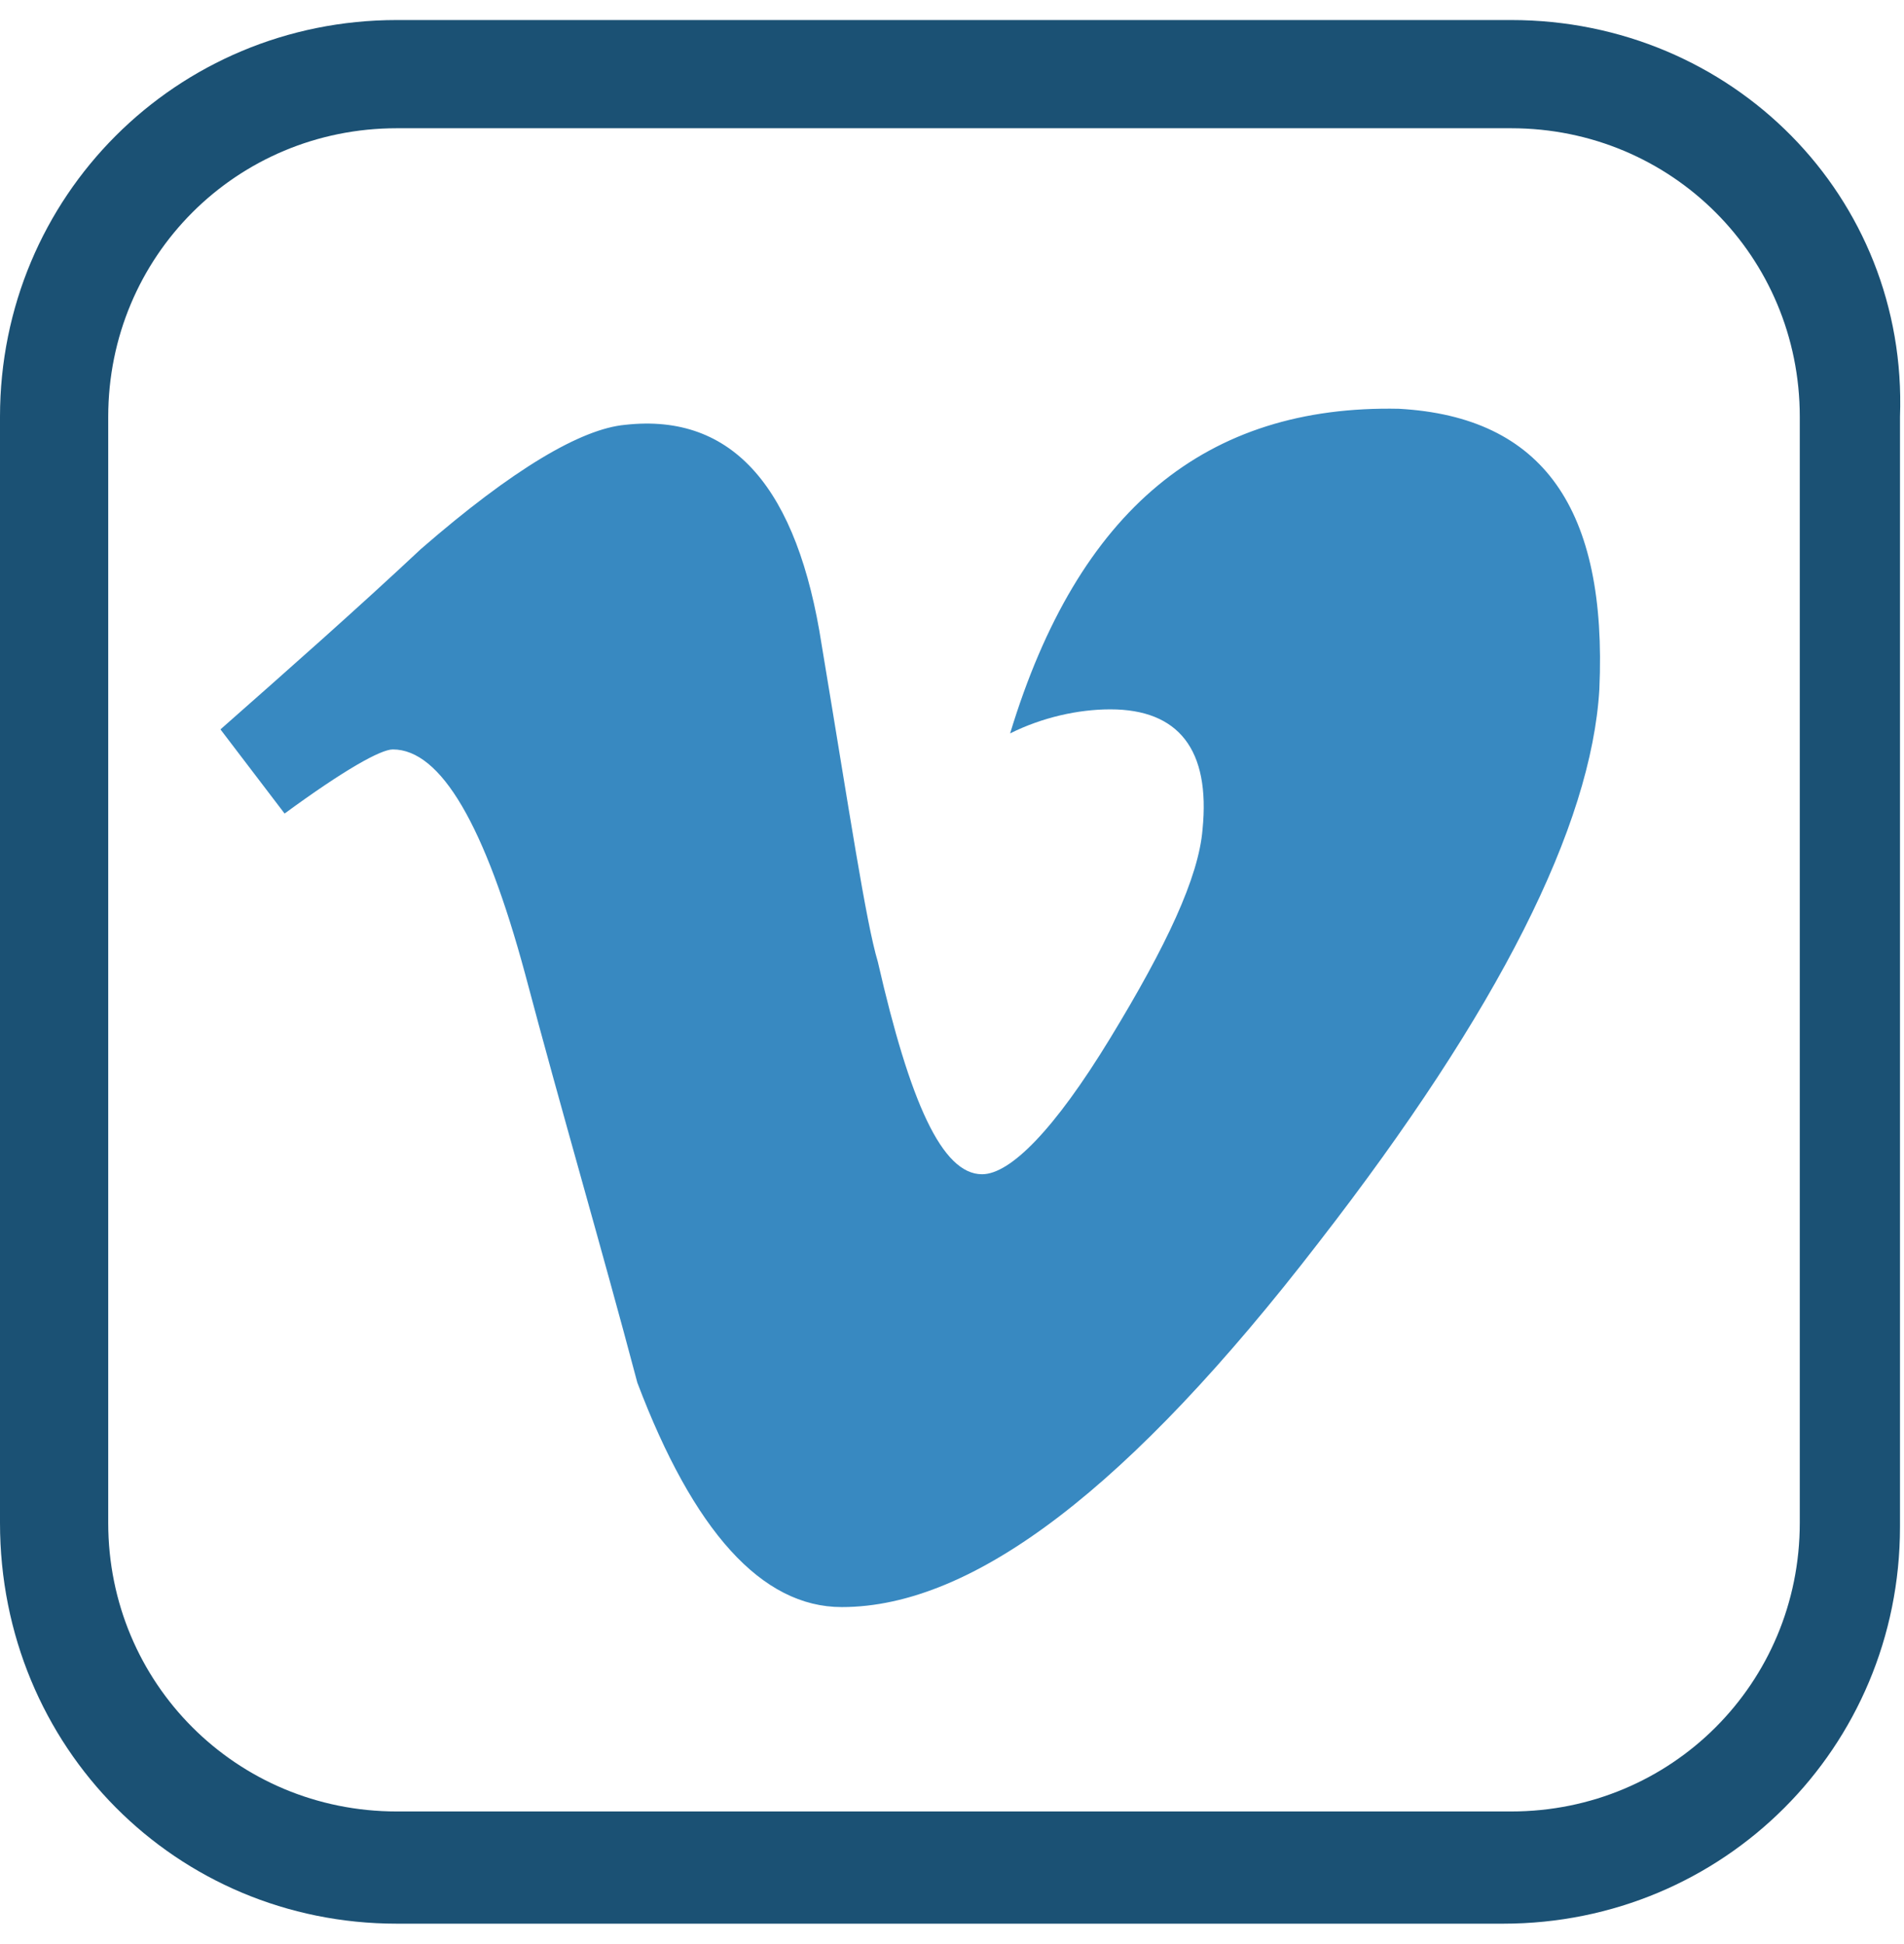
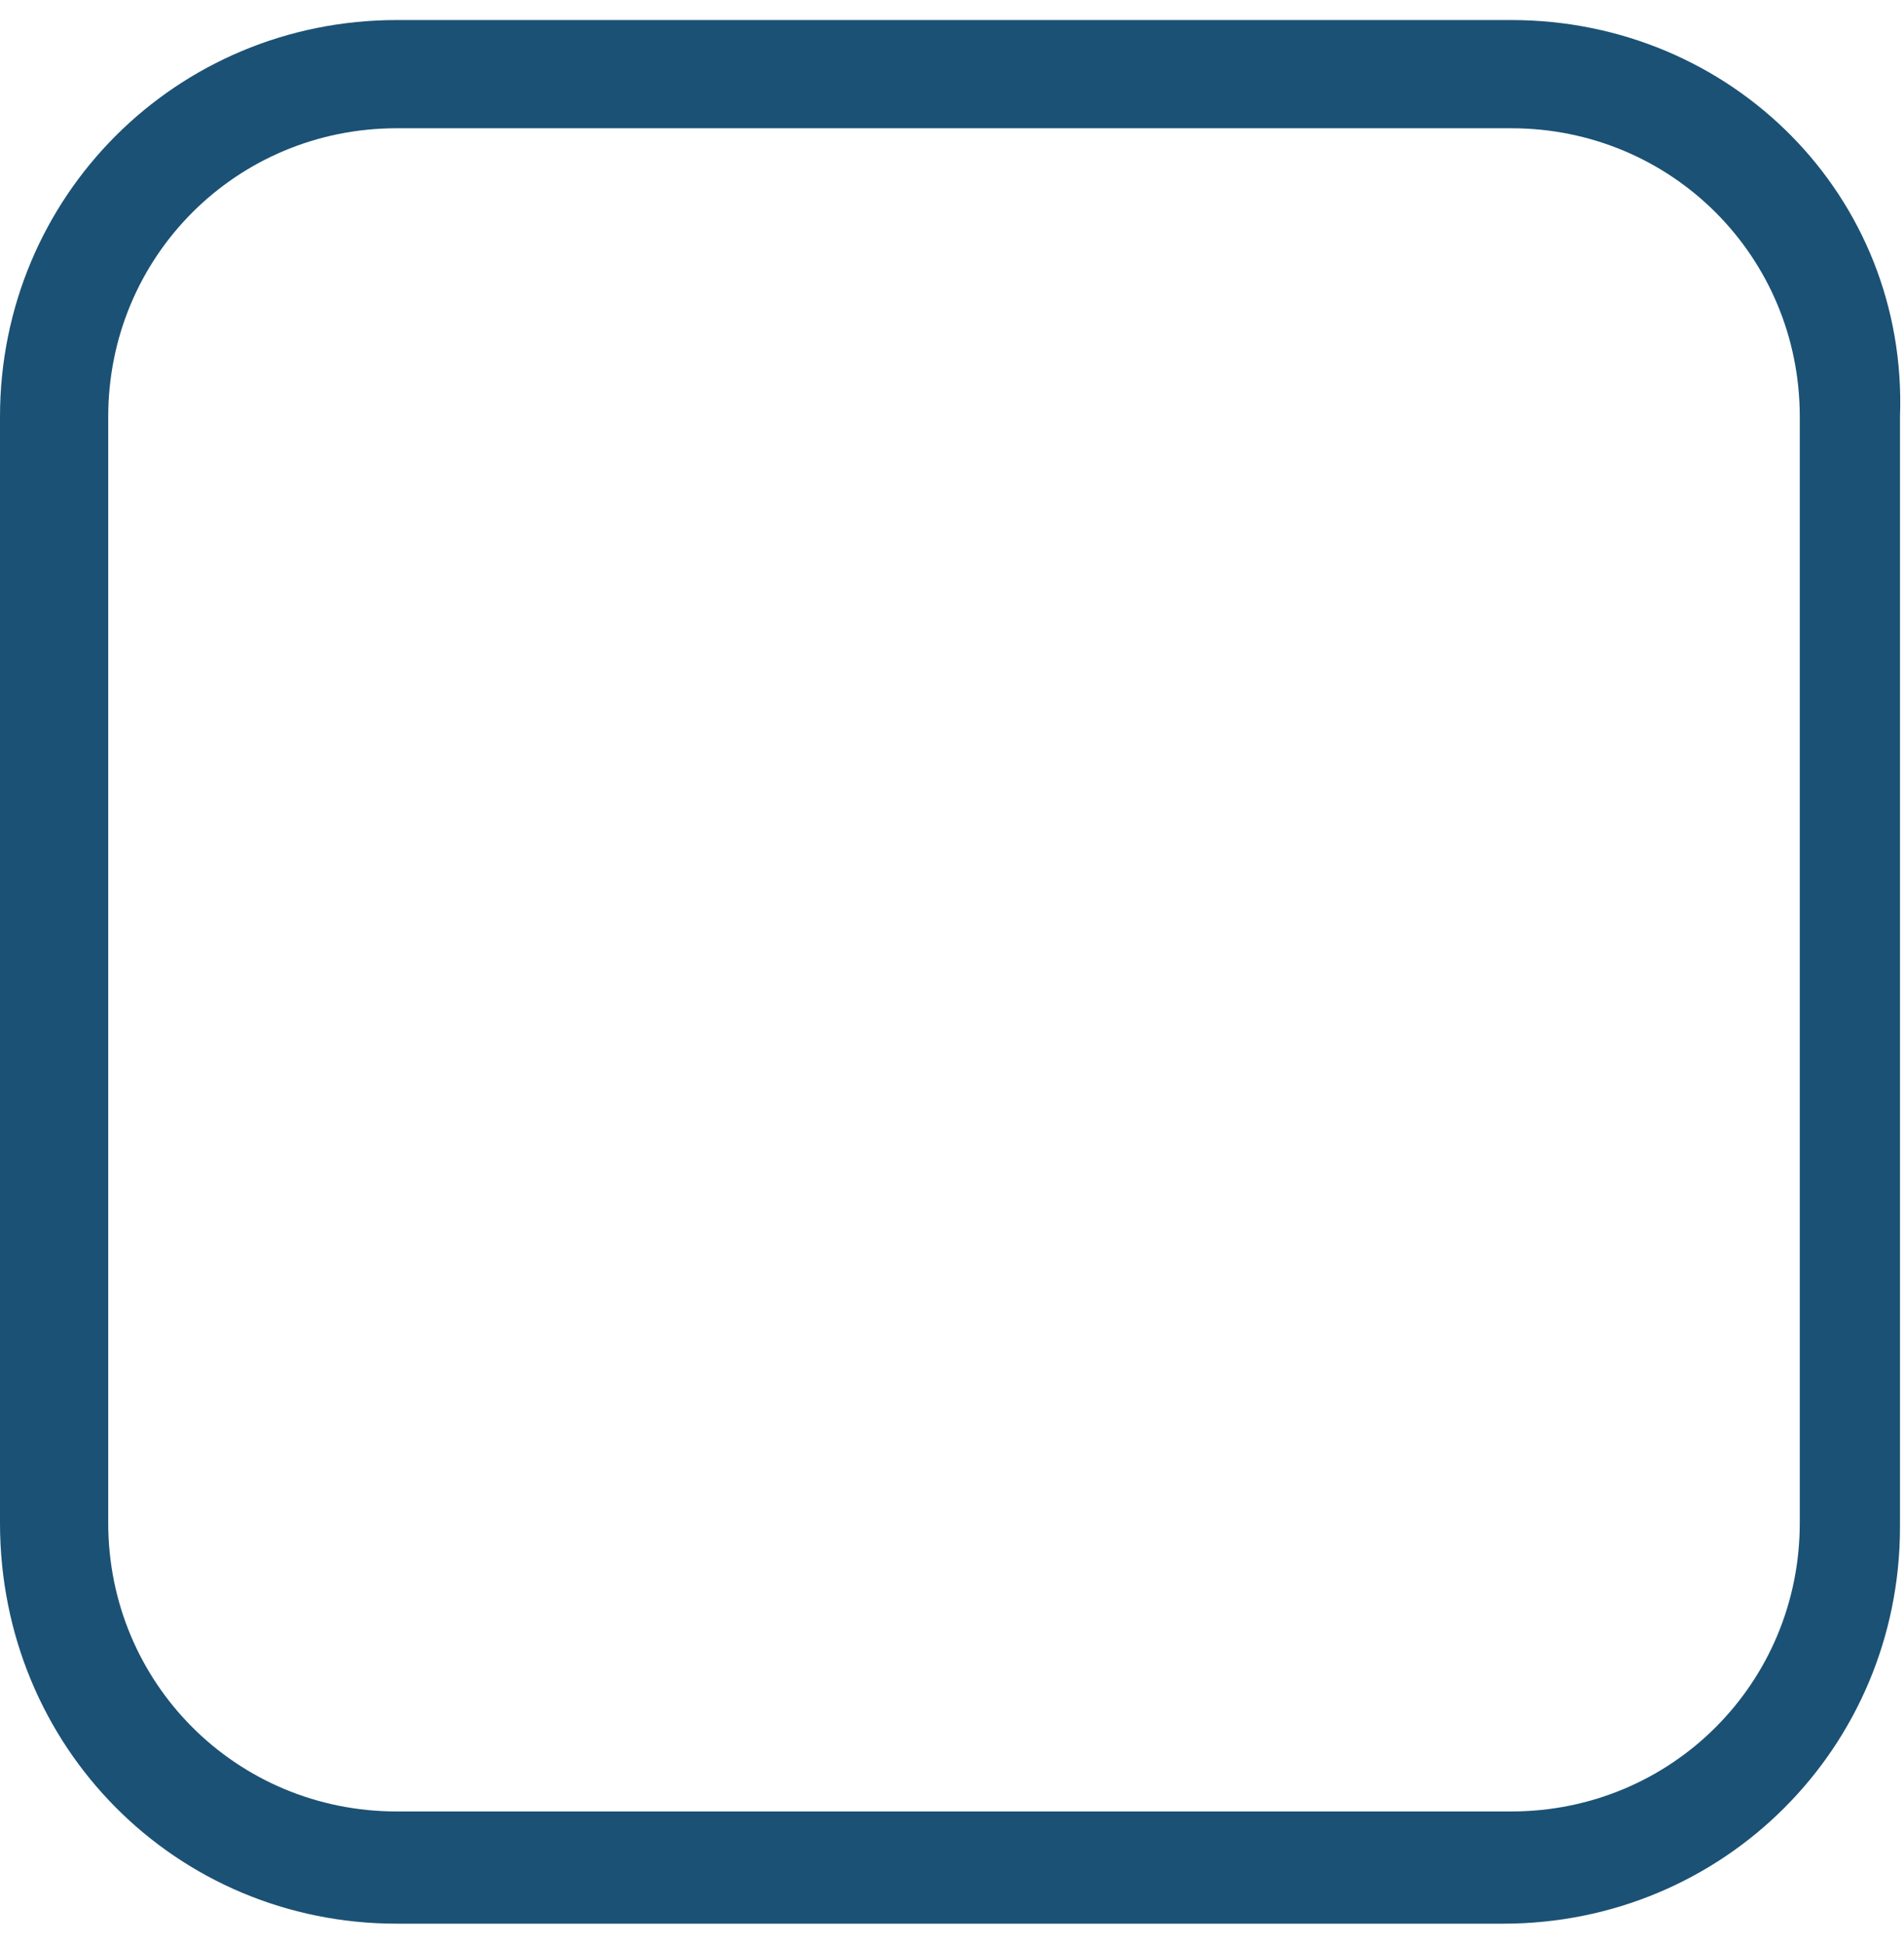
<svg xmlns="http://www.w3.org/2000/svg" version="1.1" id="Layer_1" x="0px" y="0px" viewBox="0 0 47.5 48.5" style="enable-background:new 0 0 47.5 48.5;" xml:space="preserve">
  <style type="text/css">
	.st0{fill:#1B5174;}
	.st1{fill:#3889C1;}
</style>
  <path class="st0" d="M37.7,3.2c4,0,7.2,3.2,7.2,7.2V38c0,4-3.2,7.2-7.2,7.2H9.9c-4,0-7.2-3.2-7.2-7.2V10.4c0-4,3.2-7.2,7.2-7.2  L37.7,3.2 M37.7,0.5H9.9C4.4,0.5,0,4.9,0,10.4V38c0,5.6,4.4,10,9.9,10h27.6c5.5,0,9.9-4.4,9.9-9.9V10.4C47.6,4.9,43.2,0.5,37.7,0.5  L37.7,0.5z" />
-   <path class="st1" d="M39.9,17.2c-0.2,3.4-2.5,8-7,13.8c-4.7,6.1-8.6,9.1-11.9,9.1c-2,0-3.7-1.9-5.1-5.6c-0.9-3.4-1.9-6.8-2.8-10.2  c-1-3.7-2.1-5.6-3.3-5.6c-0.3,0-1.2,0.5-2.7,1.6l-1.6-2.1c1.7-1.5,3.4-3,5-4.5c2.3-2,4-3,5.1-3.1c2.7-0.3,4.3,1.6,4.9,5.5  c0.7,4.2,1.1,6.9,1.4,7.9c0.8,3.5,1.6,5.3,2.6,5.3c0.7,0,1.8-1.1,3.2-3.4c1.4-2.3,2.2-4,2.3-5.2c0.2-2-0.6-3-2.3-3  c-0.8,0-1.7,0.2-2.5,0.6c1.7-5.6,4.9-8.2,9.7-8.1C38.5,10.4,40.1,12.7,39.9,17.2z" />
</svg>